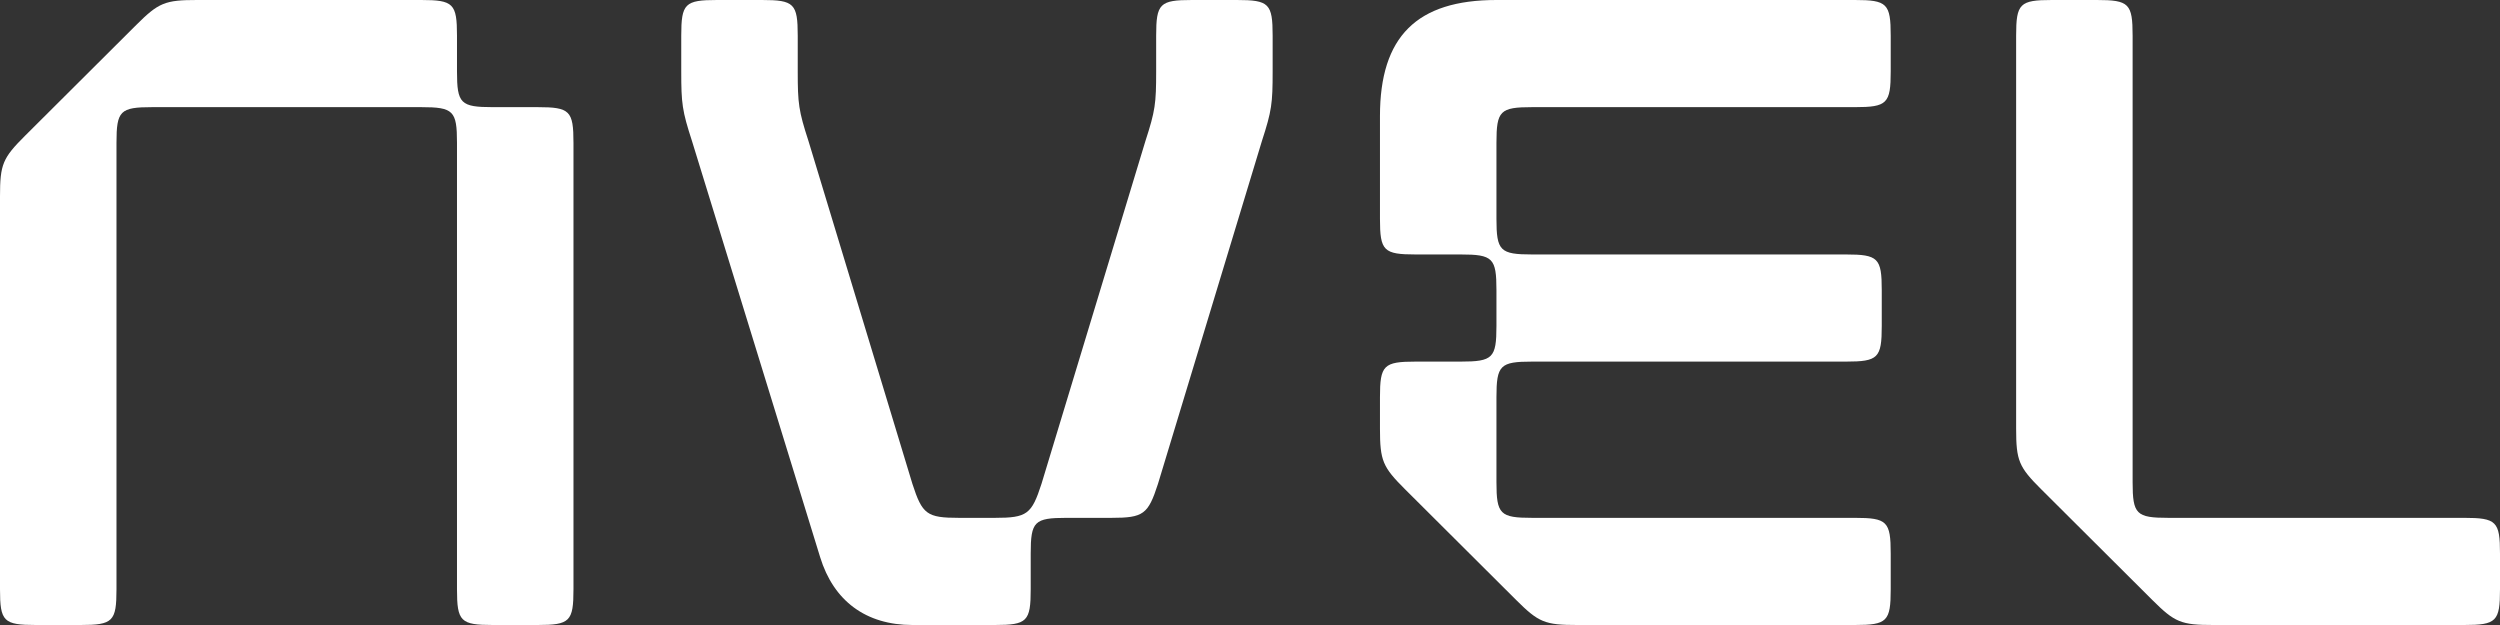
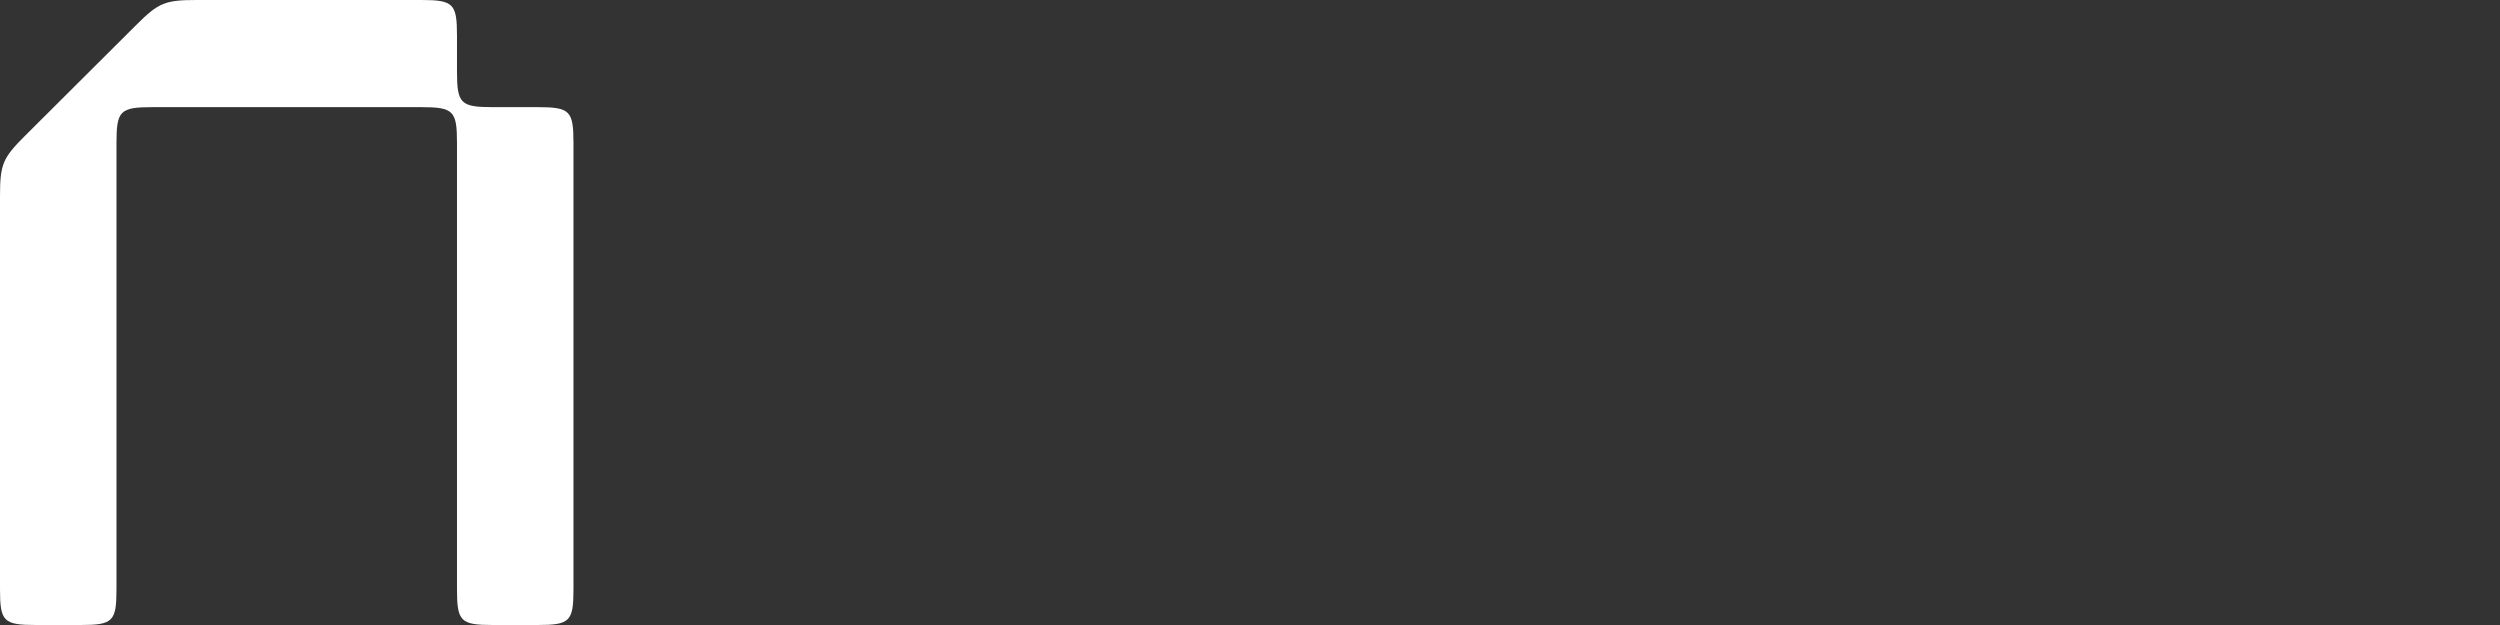
<svg xmlns="http://www.w3.org/2000/svg" width="276" height="69" viewBox="0 0 276 69" fill="none">
  <rect x="0" y="0" width="276" height="69" fill="#333333" stroke="none" />
  <path d="M3.957 69H8.903C12.464 69 12.86 68.606 12.86 65.057V15.771C12.86 12.223 13.256 11.829 16.817 11.829H46.495C50.056 11.829 50.452 12.223 50.452 15.771V65.057C50.452 68.606 50.847 69 54.409 69H59.355C62.916 69 63.312 68.606 63.312 65.057V15.771C63.312 12.223 62.916 11.829 59.355 11.829H54.409C50.847 11.829 50.452 11.434 50.452 7.886V3.943C50.452 0.394 50.056 0 46.495 0H21.763C18.202 0 17.51 0.296 15.037 2.76L2.77 14.983C0.297 17.447 0 18.137 0 21.686V65.057C0 68.606 0.396 69 3.957 69Z" fill="white" />
-   <path d="M136.543 0H131.597C128.036 0 127.64 0.394 127.64 3.943V7.886C127.64 11.434 127.541 12.223 126.453 15.574L114.978 53.426C113.889 56.777 113.395 57.171 109.834 57.171H105.877C102.315 57.171 101.821 56.777 100.732 53.426L89.257 15.574C88.169 12.223 88.07 11.434 88.07 7.886V3.943C88.07 0.394 87.674 0 84.113 0H79.167C75.606 0 75.21 0.394 75.21 3.943V7.886C75.21 11.434 75.309 12.223 76.397 15.574L90.543 61.509C92.027 66.339 95.588 69 100.732 69H109.834C113.395 69 113.79 68.606 113.79 65.057V61.114C113.79 57.566 114.186 57.171 117.747 57.171H122.694C126.255 57.171 126.75 56.777 127.838 53.426L139.313 15.574C140.401 12.223 140.5 11.434 140.5 7.886V3.943C140.5 0.394 140.104 0 136.543 0Z" fill="white" />
-   <path d="M174.111 69H204.778C208.339 69 208.735 68.606 208.735 65.057V61.114C208.735 57.566 208.339 57.171 204.778 57.171H169.165C165.604 57.171 165.208 56.777 165.208 53.229V43.864C165.208 40.316 165.604 39.921 169.165 39.921H203.789C207.35 39.921 207.746 39.527 207.746 35.979V32.036C207.746 28.487 207.35 28.093 203.789 28.093H169.165C165.604 28.093 165.208 27.699 165.208 24.15V15.771C165.208 12.223 165.604 11.829 169.165 11.829H204.778C208.339 11.829 208.735 11.434 208.735 7.886V3.943C208.735 0.394 208.339 0 204.778 0H165.208C156.404 0 152.348 4.041 152.348 12.814V24.15C152.348 27.699 152.744 28.093 156.305 28.093H161.251C164.812 28.093 165.208 28.487 165.208 32.036V35.979C165.208 39.527 164.812 39.921 161.251 39.921H156.305C152.744 39.921 152.348 40.316 152.348 43.864V47.314C152.348 50.863 152.645 51.553 155.118 54.017L167.385 66.24C169.858 68.704 170.55 69 174.111 69Z" fill="white" />
-   <path d="M244.344 69H272.043C275.604 69 276 68.606 276 65.057V61.114C276 57.566 275.604 57.171 272.043 57.171H239.398C235.837 57.171 235.441 56.777 235.441 53.229V3.943C235.441 0.394 235.045 0 231.484 0H226.538C222.976 0 222.581 0.394 222.581 3.943V47.314C222.581 50.863 222.877 51.553 225.351 54.017L237.617 66.24C240.09 68.704 240.783 69 244.344 69Z" fill="white" />
</svg>